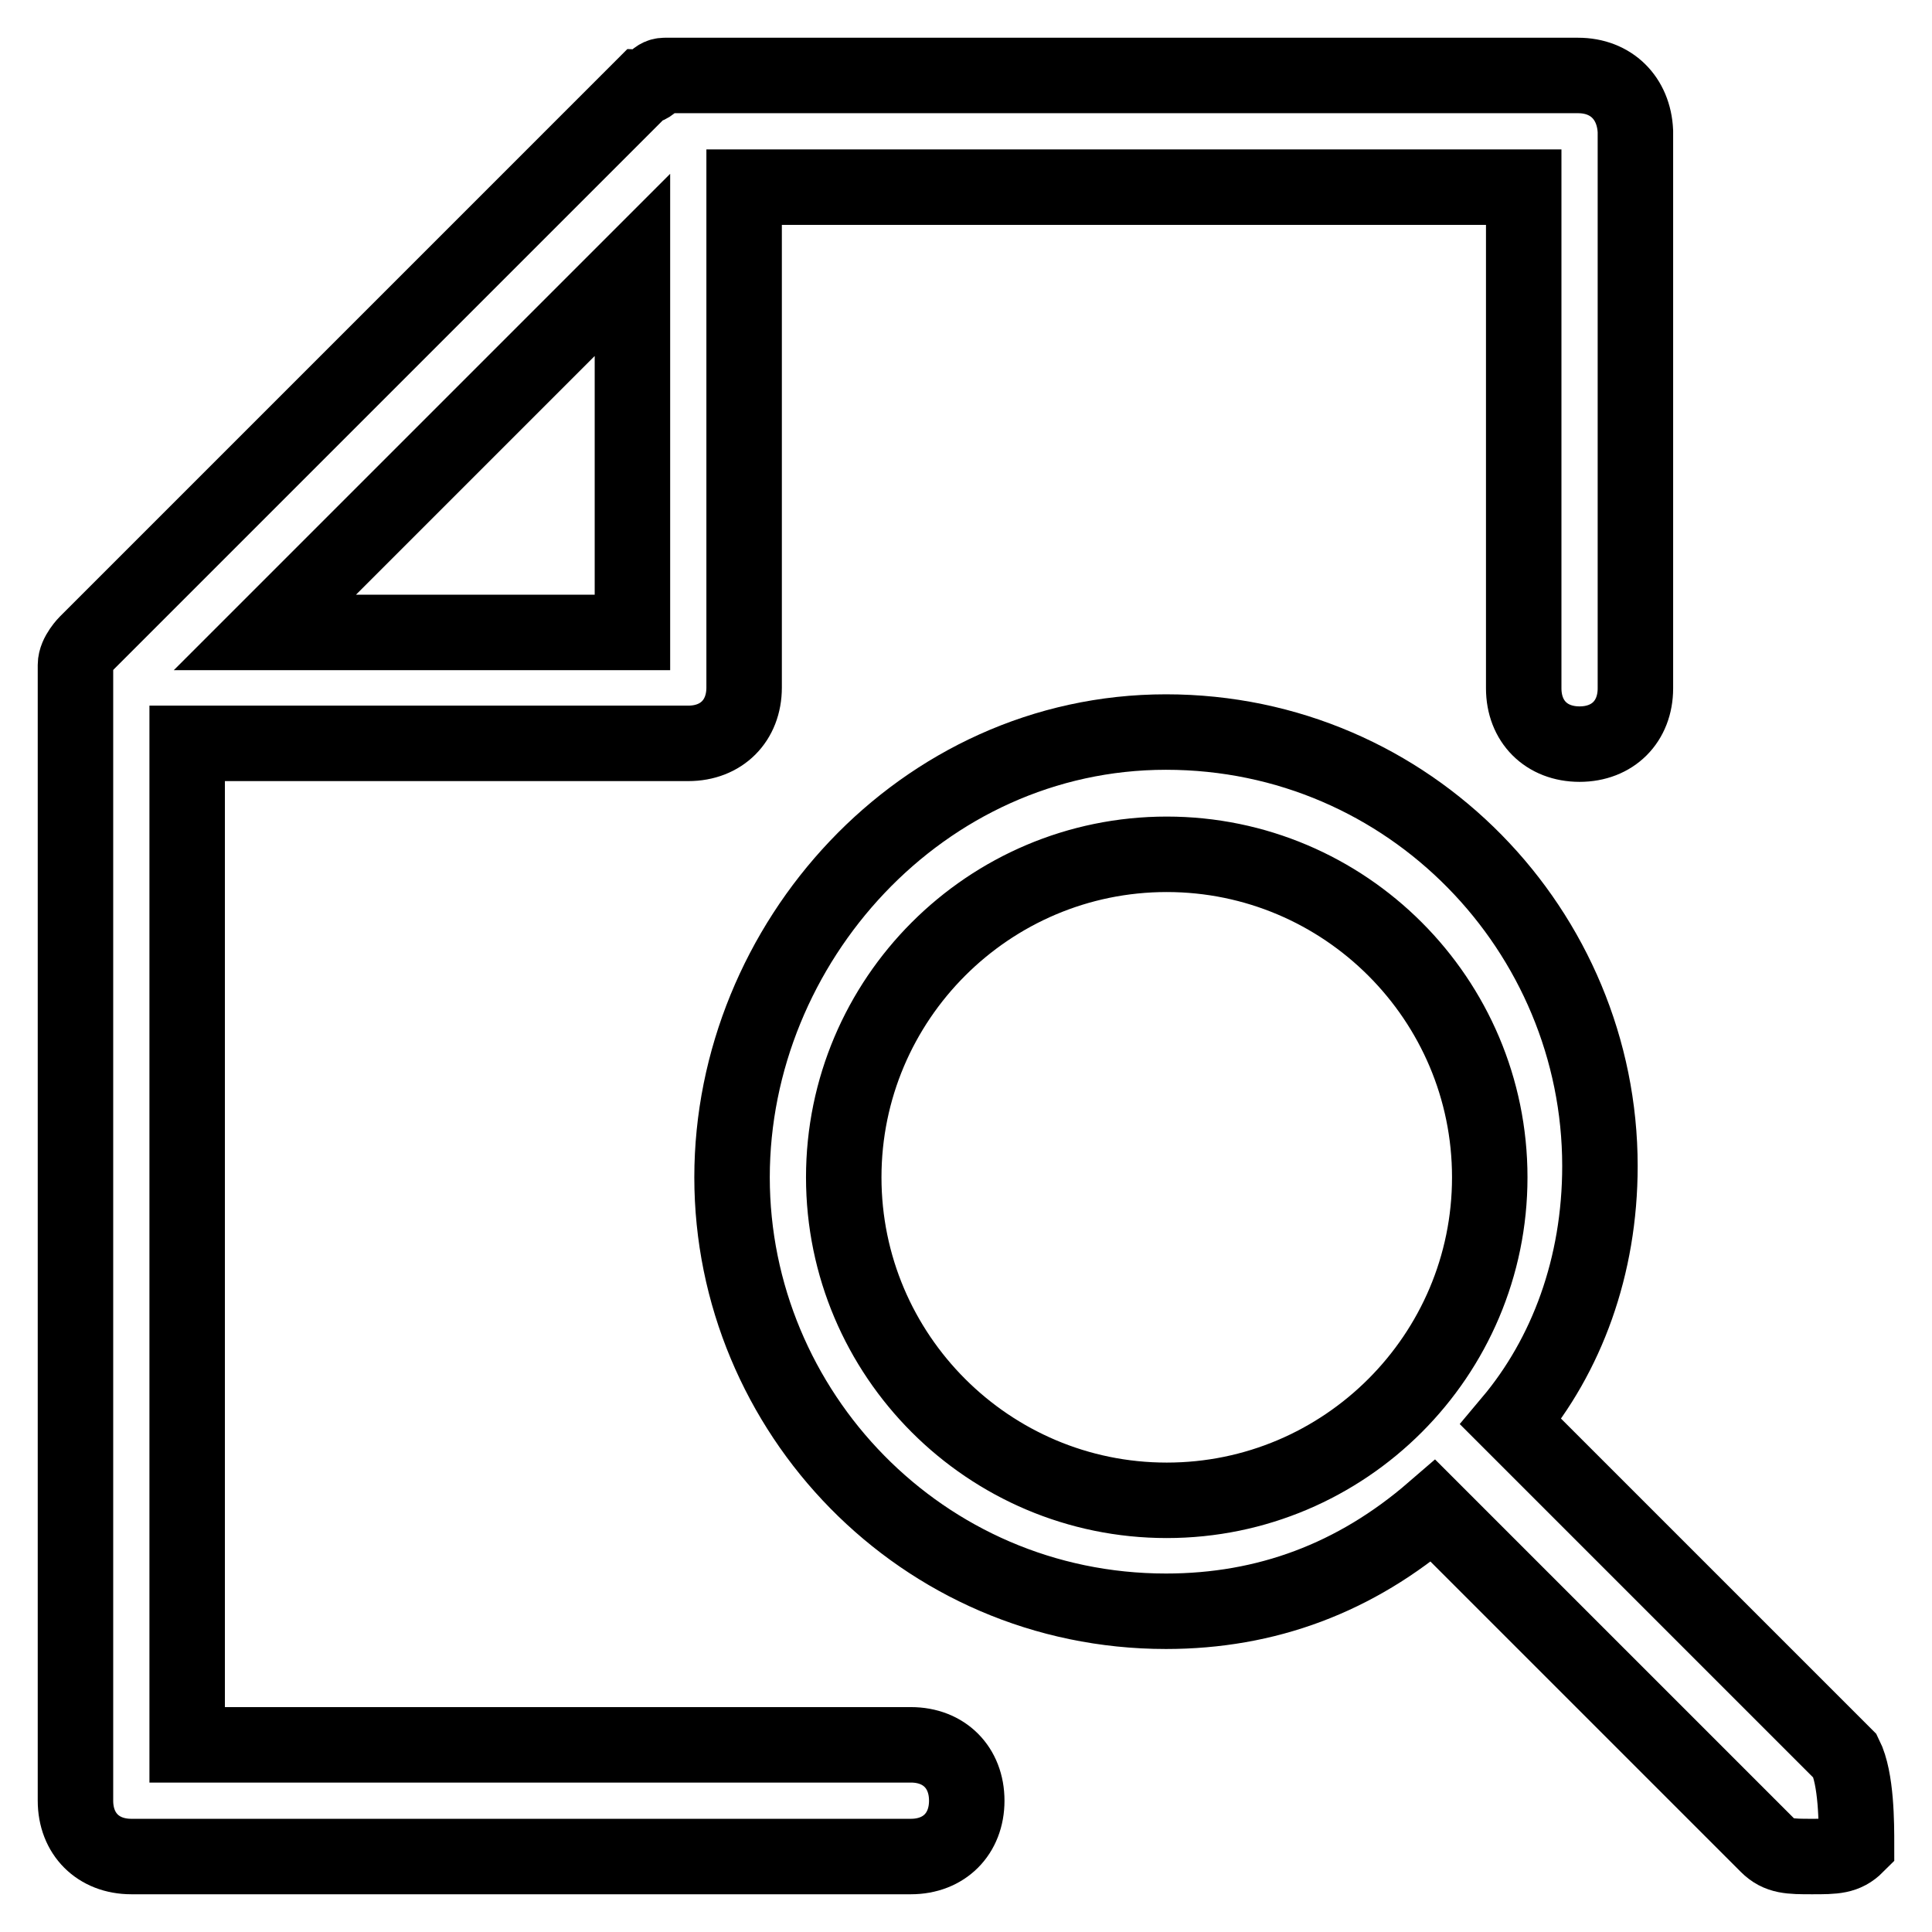
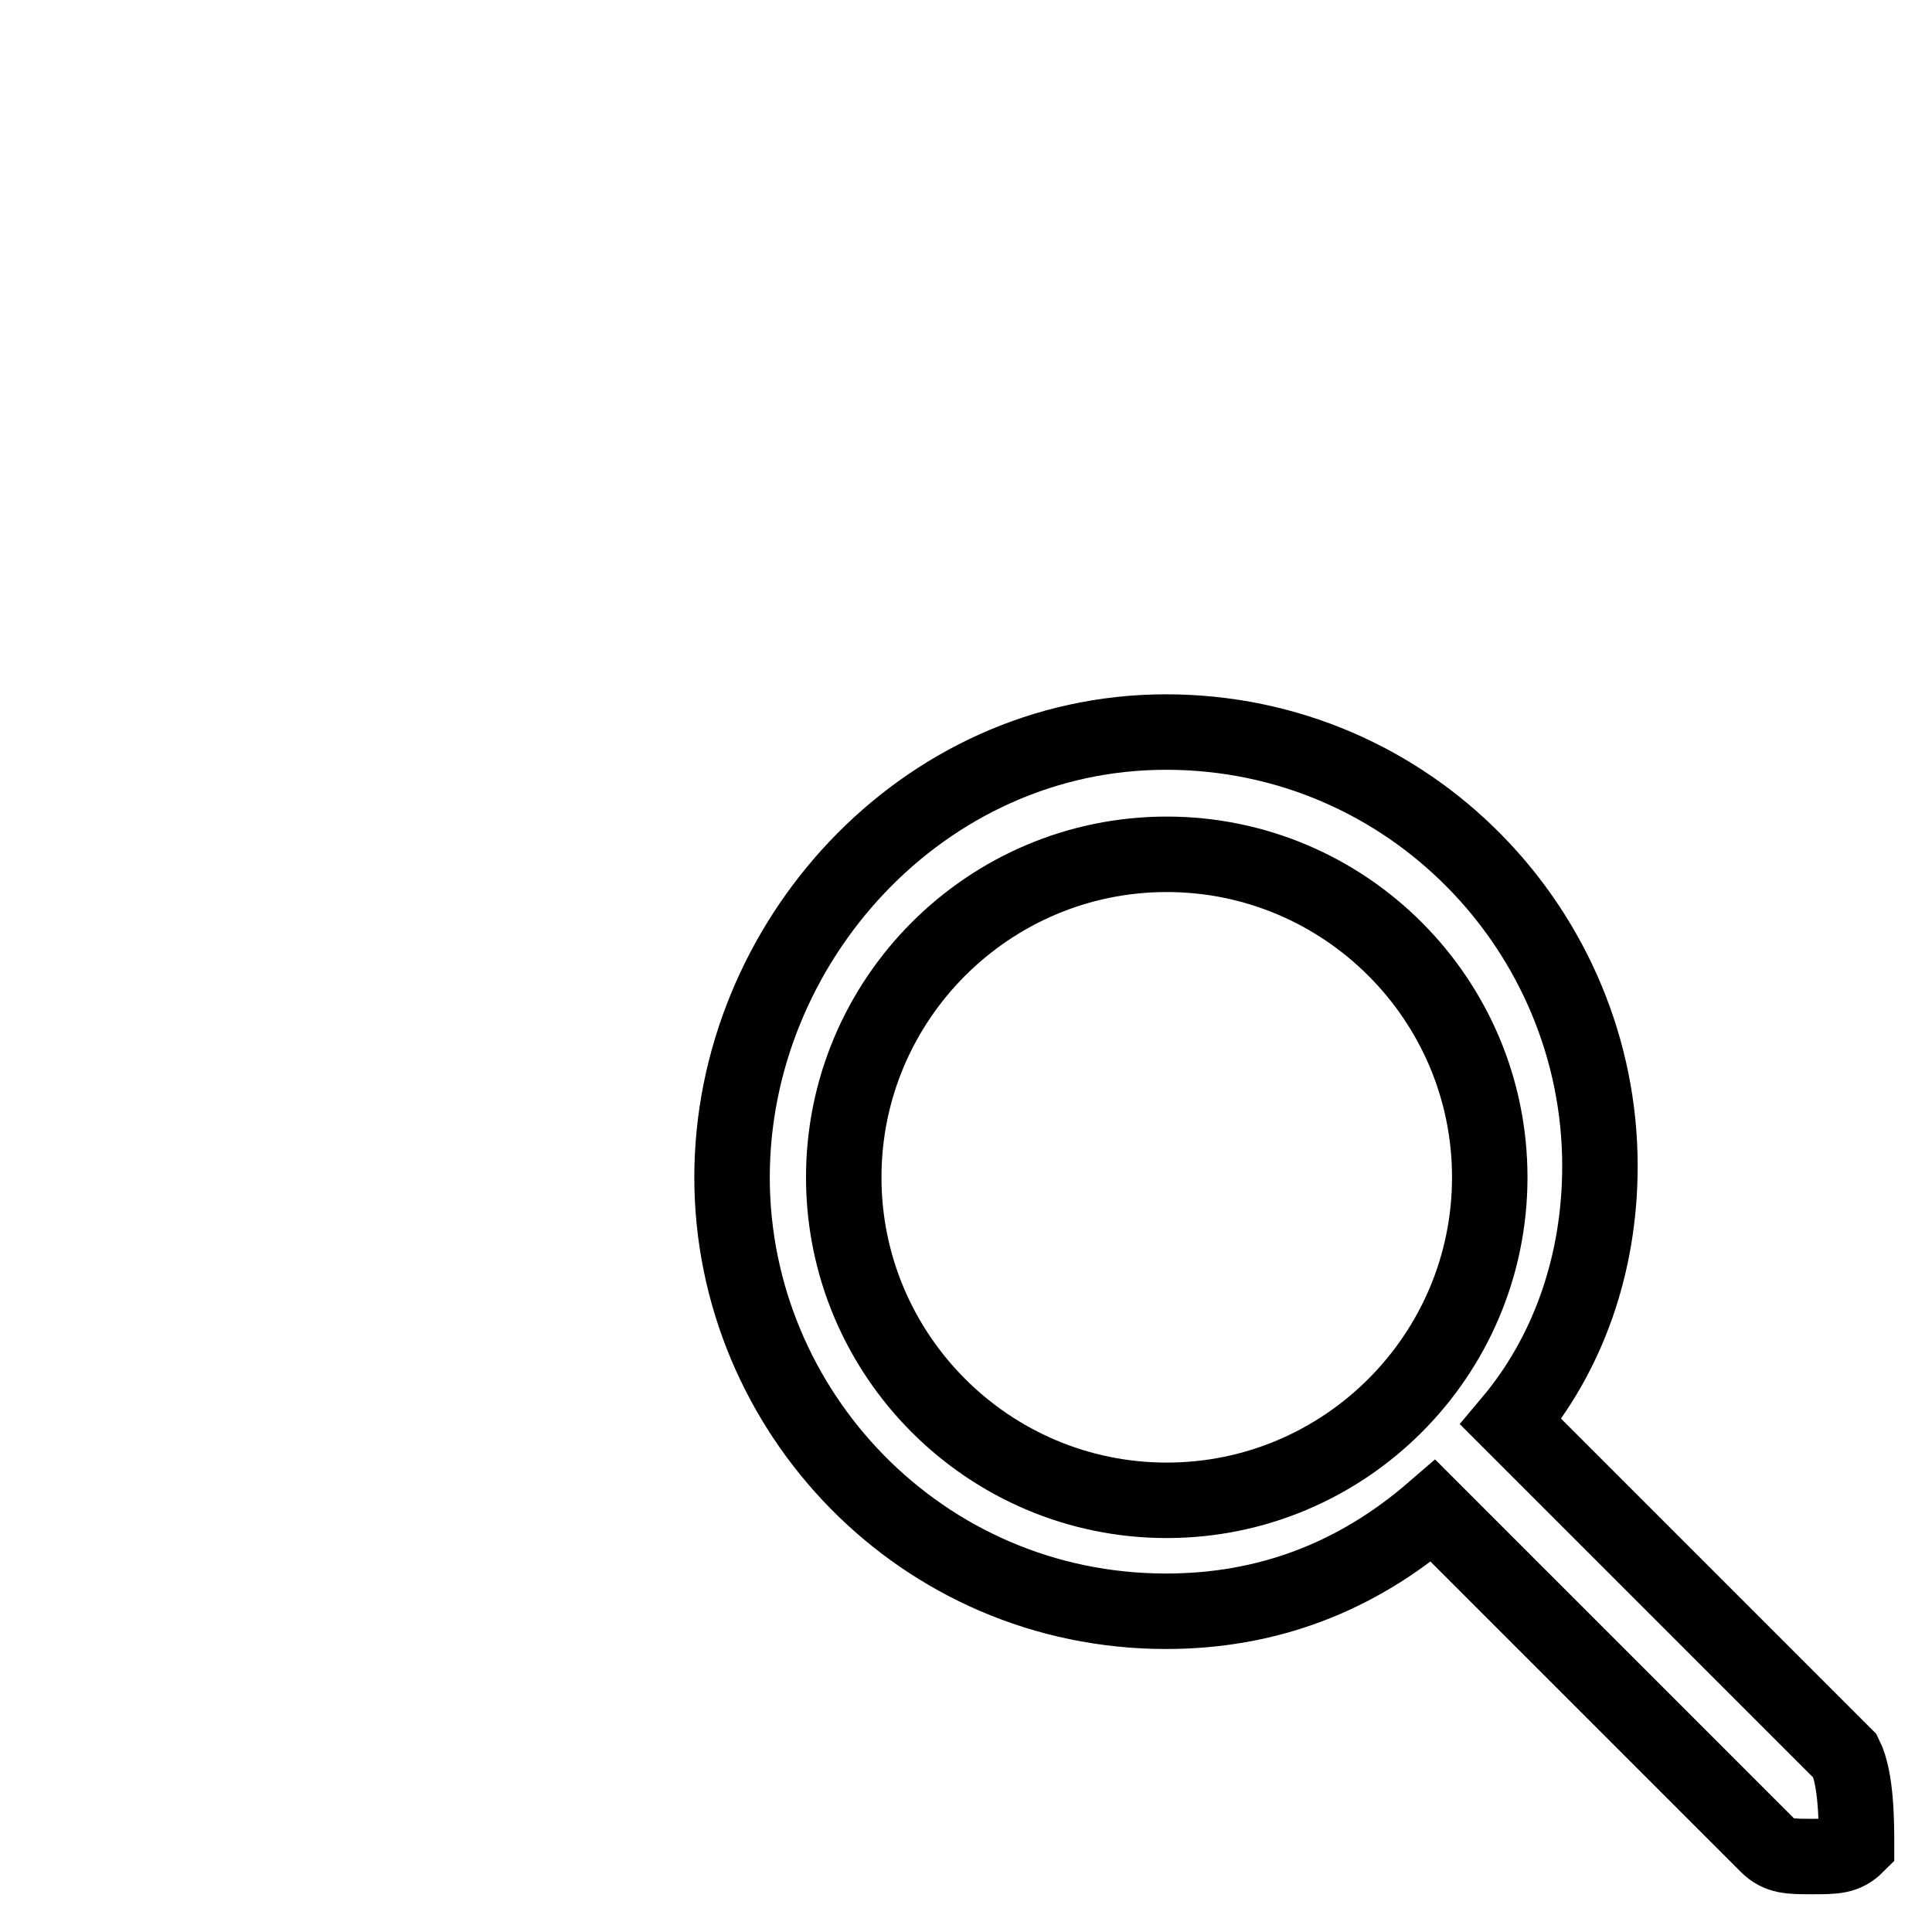
<svg xmlns="http://www.w3.org/2000/svg" version="1.1" x="0px" y="0px" viewBox="0 0 256 256" enable-background="new 0 0 256 256" xml:space="preserve">
  <g>
    <path stroke-width="10" fill-opacity="0" stroke="#000000" d="M244.5,232.7l-44.3-44.3c7.4-8.8,11.8-20.6,11.8-33.9c0-31-25.1-57.5-57.5-57.5C122.1,97,97,125,97,156 c0,31,25.1,57.5,57.5,57.5c13.3,0,25.1-4.4,35.4-13.3l44.3,44.3c1.5,1.5,3,1.5,5.9,1.5c3,0,4.4,0,5.9-1.5 C246,241.6,246,235.7,244.5,232.7L244.5,232.7z M111.8,156c0-23.6,19.2-42.8,42.8-42.8c23.6,0,42.8,19.2,42.8,42.8 c0,23.6-19.2,42.8-42.8,42.8C131,198.8,111.8,179.6,111.8,156L111.8,156z" />
-     <path stroke-width="10" fill-opacity="0" stroke="#000000" d="M209.1,10h-121c-1.5,0-1.5,1.5-2.9,1.5L11.5,85.2c0,0-1.5,1.5-1.5,2.9v150.5c0,4.4,3,7.4,7.4,7.4h103.3 c4.4,0,7.4-3,7.4-7.4s-3-7.4-7.4-7.4H24.8V98.5h66.4c4.4,0,7.4-3,7.4-7.4V24.8h103.3v66.4c0,4.4,3,7.4,7.4,7.4s7.4-3,7.4-7.4V17.4 C216.5,13,213.5,10,209.1,10z M35.1,83.8l48.7-48.7v48.7H35.1z" />
  </g>
</svg>